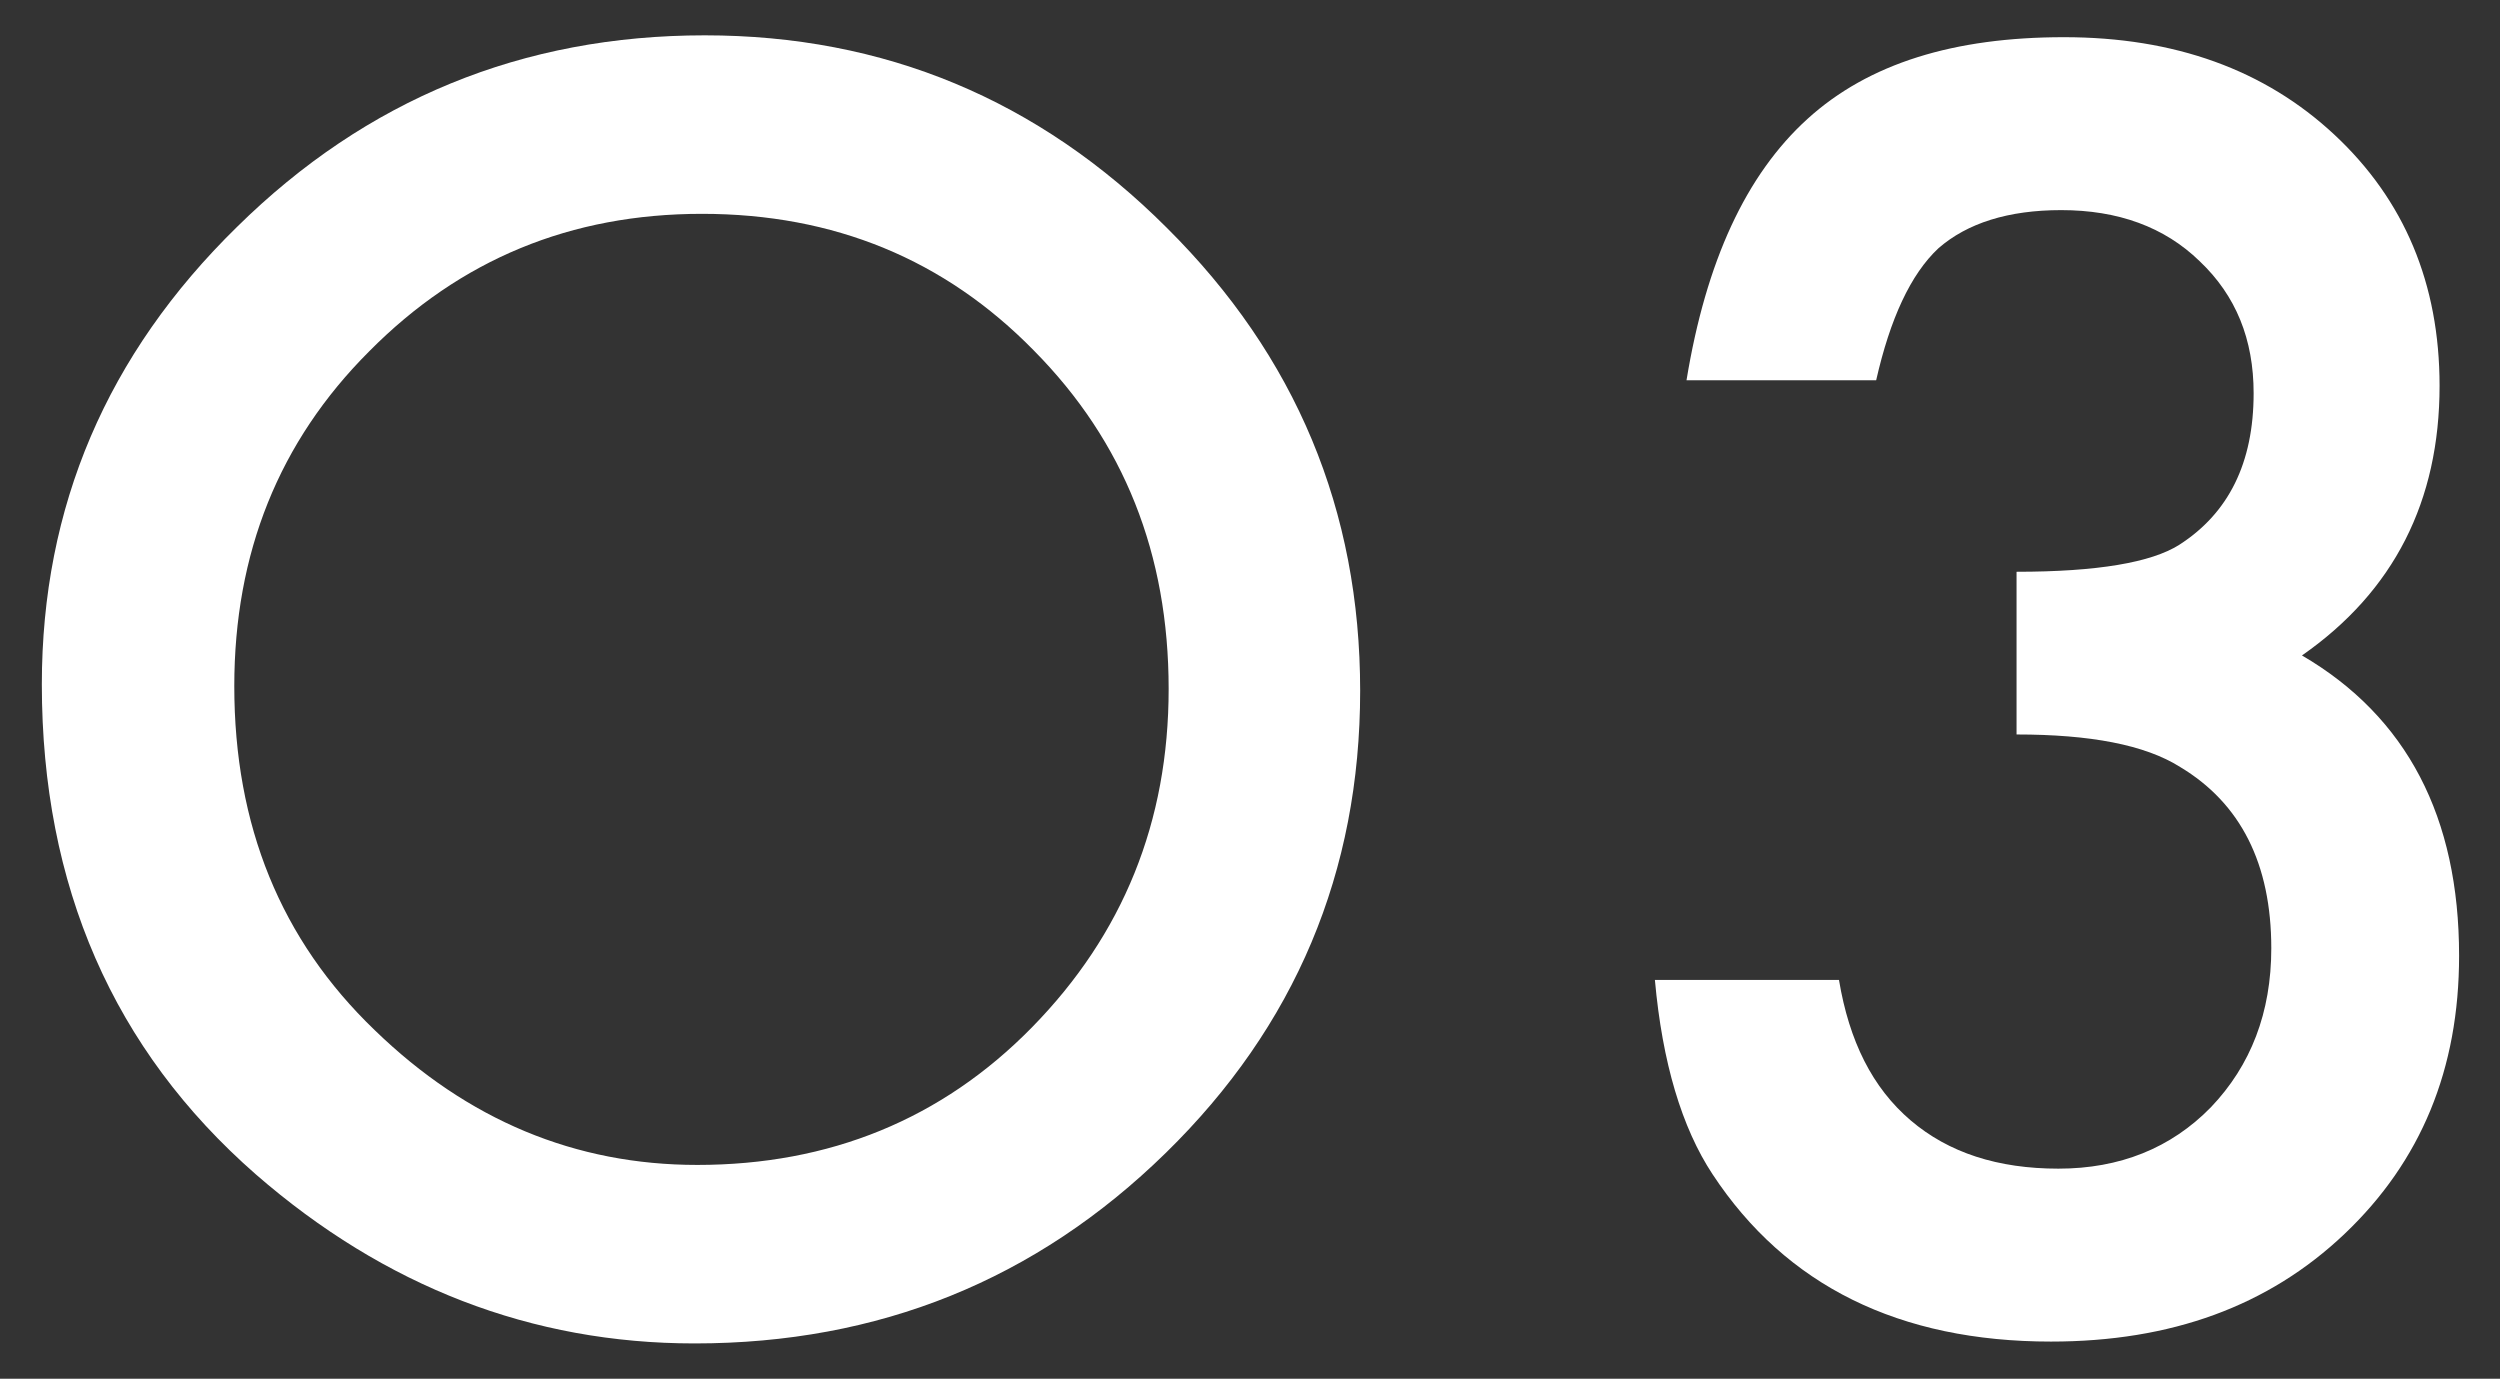
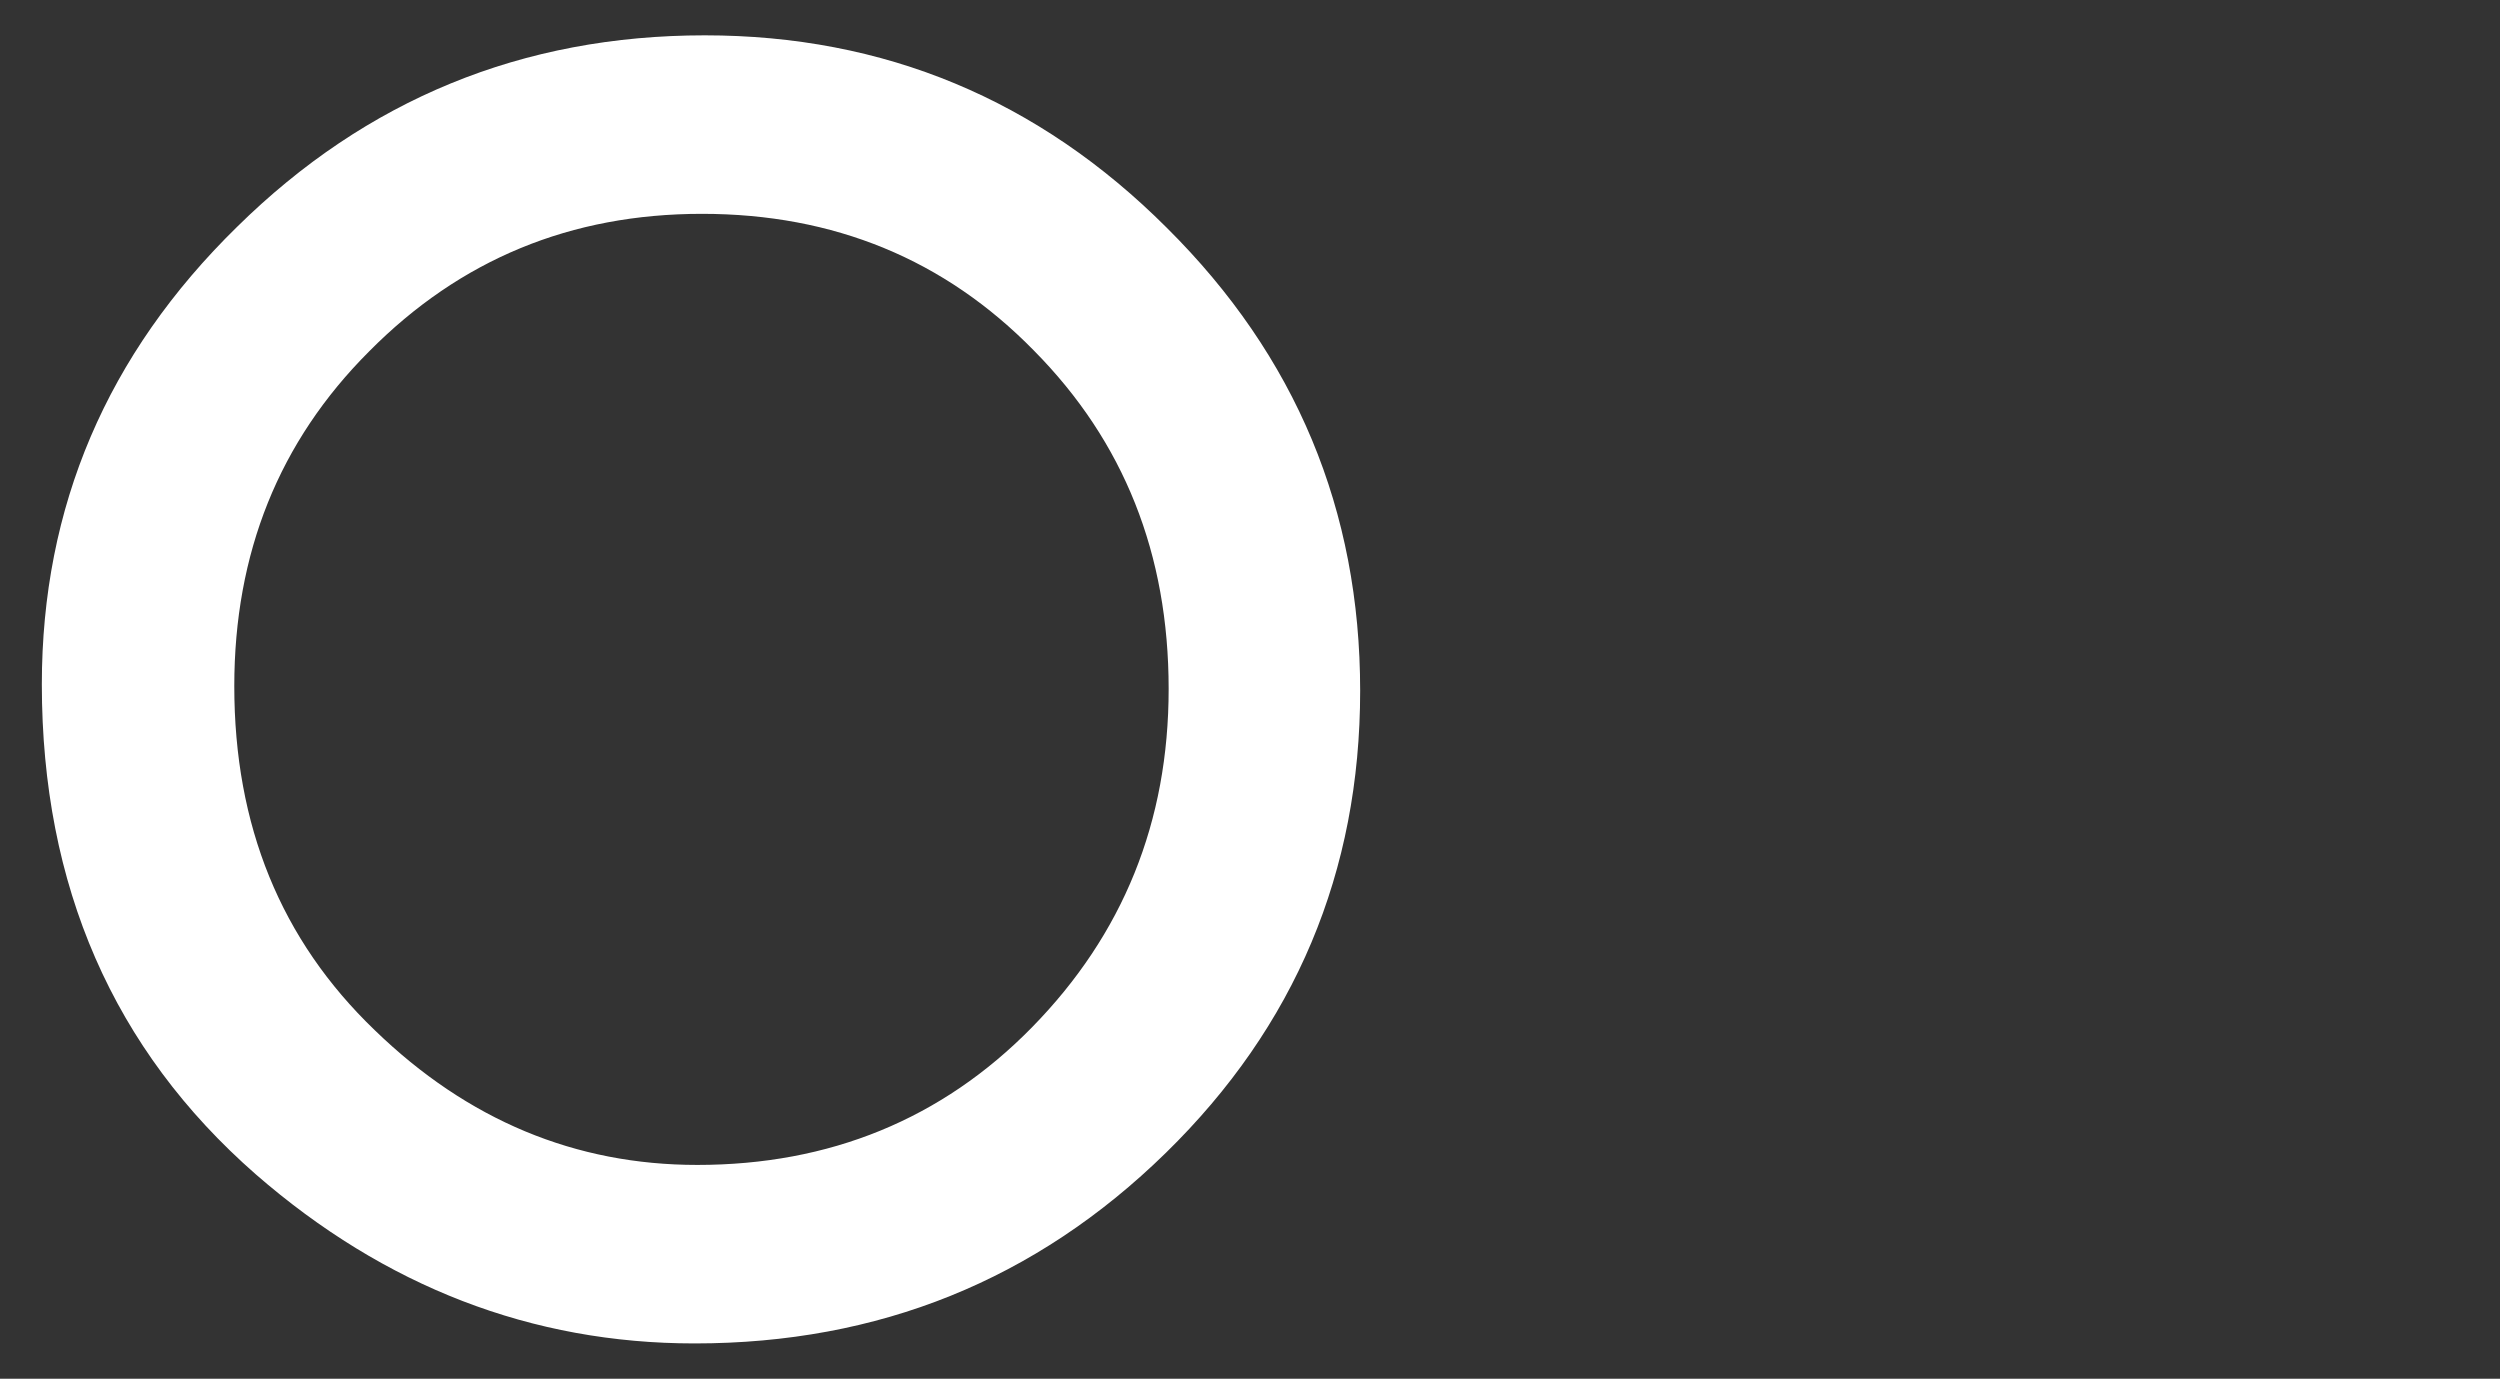
<svg xmlns="http://www.w3.org/2000/svg" version="1.1" id="レイヤー_1" x="0px" y="0px" viewBox="0 0 26.89 14.83" style="enable-background:new 0 0 26.89 14.83;" xml:space="preserve">
  <rect x="0" y="0" width="26.89" height="14.83" fill="#333333" stroke="none" />
  <style type="text/css">
	.st0{fill:#FFFFFF;}
</style>
  <g>
    <g>
      <path class="st0" d="M0.45,7.36c0-1.91,0.7-3.55,2.1-4.92c1.39-1.37,3.07-2.06,5.03-2.06c1.93,0,3.59,0.69,4.97,2.07    c1.39,1.38,2.08,3.04,2.08,4.98c0,1.95-0.7,3.61-2.09,4.97c-1.4,1.37-3.09,2.05-5.07,2.05c-1.75,0-3.33-0.61-4.72-1.82    C1.22,11.29,0.45,9.53,0.45,7.36z M2.52,7.38c0,1.5,0.5,2.73,1.51,3.7c1,0.97,2.16,1.45,3.47,1.45c1.42,0,2.63-0.49,3.6-1.48    c0.98-1,1.47-2.21,1.47-3.64c0-1.45-0.48-2.66-1.45-3.64C10.16,2.79,8.97,2.3,7.55,2.3c-1.41,0-2.6,0.49-3.58,1.48    C3,4.75,2.52,5.95,2.52,7.38z" />
-       <path class="st0" d="M21.69,7.9V6.15c0.87,0,1.45-0.1,1.75-0.29c0.53-0.34,0.8-0.88,0.8-1.63c0-0.58-0.19-1.05-0.58-1.42    c-0.38-0.37-0.88-0.55-1.49-0.55c-0.57,0-1.01,0.14-1.32,0.41c-0.3,0.28-0.52,0.76-0.67,1.42h-2.04c0.21-1.28,0.64-2.21,1.3-2.81    S21.02,0.4,22.2,0.4c1.19,0,2.16,0.35,2.91,1.05c0.75,0.7,1.13,1.6,1.13,2.7c0,1.24-0.49,2.21-1.48,2.9    c1.13,0.66,1.69,1.74,1.69,3.23c0,1.22-0.41,2.21-1.23,2.99s-1.87,1.16-3.16,1.16c-1.63,0-2.85-0.6-3.64-1.8    c-0.33-0.5-0.54-1.2-0.62-2.09h1.98c0.11,0.66,0.36,1.16,0.77,1.51c0.41,0.35,0.94,0.52,1.59,0.52c0.66,0,1.21-0.22,1.64-0.66    c0.43-0.45,0.65-1.02,0.65-1.71c0-0.91-0.33-1.56-0.98-1.95C23.07,8.01,22.48,7.9,21.69,7.9z" />
    </g>
  </g>
</svg>